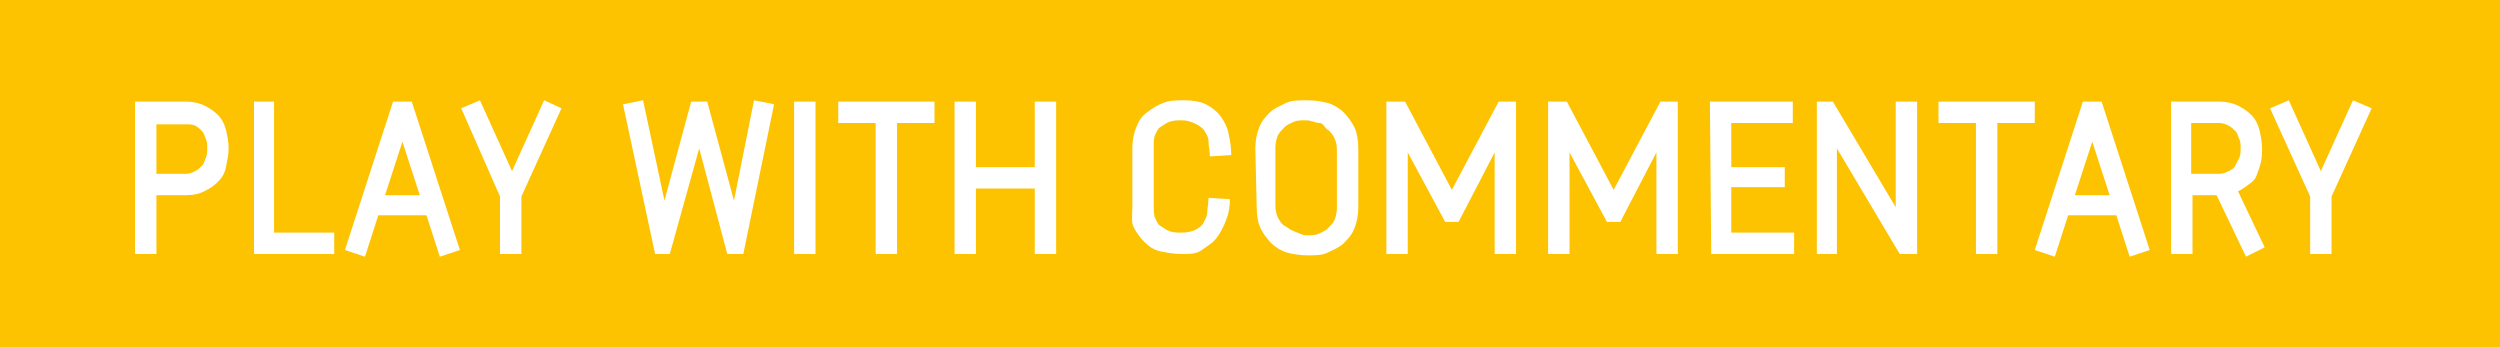
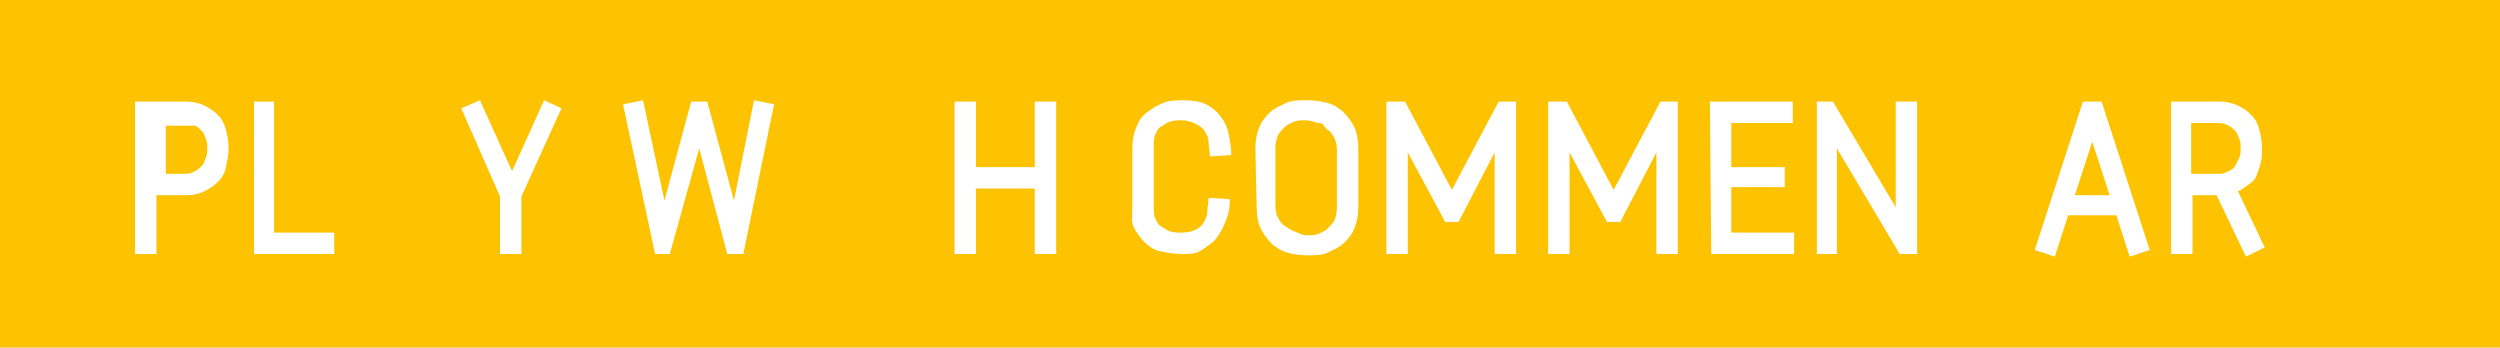
<svg xmlns="http://www.w3.org/2000/svg" version="1.1" id="Calque_1" x="0px" y="0px" viewBox="0 0 187 26" style="enable-background:new 0 0 187 26;" xml:space="preserve">
  <style type="text/css">
	.st0{fill:#FDC300;}
	.st1{fill:#FFFFFF;}
</style>
  <title>Fichier 26</title>
  <g id="Calque_2_1_">
    <g id="Calque_1-2">
      <rect class="st0" width="187" height="26" />
    </g>
  </g>
  <g>
-     <path class="st1" d="M13.9,7.6c0.5,0,1,0.1,1.4,0.3s0.7,0.4,1,0.7c0.3,0.3,0.5,0.7,0.6,1.1s0.2,0.9,0.2,1.4S17,12,16.9,12.5   s-0.3,0.8-0.6,1.1c-0.3,0.3-0.6,0.5-1,0.7s-0.8,0.3-1.4,0.3h-2.2V19h-1.6V7.6H13.9z M11.7,13h2.2c0.3,0,0.5-0.1,0.7-0.2   s0.3-0.2,0.5-0.4s0.2-0.4,0.3-0.6s0.1-0.5,0.1-0.7c0-0.3,0-0.5-0.1-0.7s-0.1-0.4-0.3-0.6s-0.3-0.3-0.5-0.4s-0.4-0.1-0.7-0.1h-2.2   V13z" />
+     <path class="st1" d="M13.9,7.6c0.5,0,1,0.1,1.4,0.3s0.7,0.4,1,0.7c0.3,0.3,0.5,0.7,0.6,1.1s0.2,0.9,0.2,1.4S17,12,16.9,12.5   s-0.3,0.8-0.6,1.1c-0.3,0.3-0.6,0.5-1,0.7s-0.8,0.3-1.4,0.3h-2.2V19h-1.6V7.6H13.9z M11.7,13h2.2c0.3,0,0.5-0.1,0.7-0.2   s0.3-0.2,0.5-0.4s0.2-0.4,0.3-0.6s0.1-0.5,0.1-0.7c0-0.3,0-0.5-0.1-0.7s-0.1-0.4-0.3-0.6s-0.3-0.3-0.5-0.4h-2.2   V13z" />
    <path class="st1" d="M20.5,7.6v9.8H25V19h-6V7.6H20.5z" />
-     <path class="st1" d="M25.8,18.7l3.6-11.1h1.4l3.6,11.1l-1.5,0.5l-1-3.1h-3.6l-1,3.1L25.8,18.7z M28.8,14.6h2.6l-1.3-4L28.8,14.6z" />
    <path class="st1" d="M34.5,8.1l1.4-0.6l2.4,5.3l2.4-5.3L42,8.1l-3,6.6V19h-1.6v-4.3L34.5,8.1z" />
    <path class="st1" d="M46.6,7.8l1.5-0.3l1.6,7.5l2-7.4h1.2l2,7.4l1.5-7.5l1.5,0.3L55.6,19h-1.2l-2.1-7.9L50.1,19H49L46.6,7.8z" />
-     <path class="st1" d="M59.4,19V7.6H61V19H59.4z" />
-     <path class="st1" d="M62.7,7.6h7.2v1.6h-2.8V19h-1.6V9.2h-2.8V7.6z" />
    <path class="st1" d="M73,7.6v4.9h4.4V7.6H79V19h-1.6v-4.9H73V19h-1.6V7.6H73z" />
    <path class="st1" d="M84.7,15.5v-4.4c0-0.6,0.1-1.1,0.3-1.6s0.4-0.8,0.8-1.1s0.7-0.5,1.2-0.7s1-0.2,1.6-0.2s1.2,0.1,1.6,0.3   C90.6,8,91,8.3,91.3,8.7s0.5,0.8,0.6,1.3s0.2,1,0.2,1.6l-1.6,0.1c0-0.4-0.1-0.7-0.1-1.1s-0.2-0.6-0.3-0.8s-0.4-0.4-0.6-0.5   S88.9,9,88.4,9c-0.3,0-0.6,0-0.9,0.1S87,9.4,86.8,9.5s-0.3,0.4-0.4,0.6s-0.1,0.6-0.1,0.9v4.4c0,0.3,0,0.7,0.1,0.9s0.2,0.5,0.4,0.6   s0.4,0.3,0.7,0.4s0.6,0.1,0.9,0.1c0.4,0,0.8-0.1,1-0.2s0.5-0.3,0.6-0.5s0.3-0.5,0.3-0.8s0.1-0.7,0.1-1.1l1.6,0.1   c0,0.6-0.1,1.1-0.3,1.6c-0.2,0.5-0.4,0.9-0.7,1.3s-0.7,0.6-1.1,0.9S89,19,88.4,19s-1.1-0.1-1.6-0.2s-0.9-0.4-1.2-0.7   S85,17.4,84.8,17S84.7,16.1,84.7,15.5z" />
    <path class="st1" d="M93.9,11.1c0-0.6,0.1-1.1,0.3-1.6s0.5-0.8,0.8-1.1s0.8-0.5,1.2-0.7s1-0.2,1.6-0.2s1.1,0.1,1.5,0.2   s0.9,0.4,1.2,0.7s0.6,0.7,0.8,1.1s0.3,1,0.3,1.6v4.4c0,0.6-0.1,1.1-0.3,1.6s-0.5,0.8-0.8,1.1s-0.8,0.5-1.2,0.7s-1,0.2-1.5,0.2   c-0.6,0-1.1-0.1-1.5-0.2s-0.9-0.4-1.2-0.7s-0.6-0.7-0.8-1.1s-0.3-1-0.3-1.6L93.9,11.1L93.9,11.1z M97.7,17.6c0.3,0,0.7,0,0.9-0.1   s0.5-0.2,0.7-0.4s0.4-0.4,0.5-0.6s0.2-0.6,0.2-0.9v-4.4c0-0.4-0.1-0.7-0.2-0.9s-0.3-0.5-0.5-0.6S99,9.2,98.7,9.2S98.1,9,97.7,9   S97,9,96.8,9.1s-0.5,0.2-0.7,0.4s-0.4,0.4-0.5,0.6s-0.2,0.6-0.2,0.9v4.4c0,0.4,0.1,0.7,0.2,0.9s0.3,0.5,0.5,0.6s0.4,0.3,0.7,0.4   S97.4,17.6,97.7,17.6z" />
    <path class="st1" d="M105.1,7.6l3.5,6.6l3.5-6.6h1.3V19h-1.6v-7.6l-2.7,5.2h-1l-2.8-5.2V19h-1.6V7.6H105.1z" />
    <path class="st1" d="M117.2,7.6l3.5,6.6l3.5-6.6h1.3V19h-1.6v-7.6l-2.7,5.2h-1l-2.8-5.2V19h-1.6V7.6H117.2z" />
    <path class="st1" d="M127.9,7.6h6.2v1.6h-4.6v3.3h4V14h-4v3.4h4.7V19H128L127.9,7.6L127.9,7.6z" />
    <path class="st1" d="M135.9,19V7.6h1.2l4.7,7.9V7.6h1.6V19h-1.3l-4.7-7.9V19H135.9z" />
-     <path class="st1" d="M145,7.6h7.2v1.6h-2.8V19h-1.6V9.2H145V7.6z" />
    <path class="st1" d="M152.2,18.7l3.6-11.1h1.4l3.6,11.1l-1.5,0.5l-1-3.1h-3.6l-1,3.1L152.2,18.7z M155.2,14.6h2.6l-1.3-4   L155.2,14.6z" />
    <path class="st1" d="M166,7.6c0.5,0,1,0.1,1.4,0.3s0.7,0.4,1,0.7s0.5,0.7,0.6,1.1s0.2,0.9,0.2,1.4c0,0.4,0,0.7-0.1,1.1   s-0.2,0.6-0.3,0.9s-0.3,0.5-0.6,0.7s-0.5,0.4-0.8,0.5l2,4.2l-1.4,0.7l-2.2-4.6H164V19h-1.6V7.6H166z M163.9,13h2.1   c0.3,0,0.5-0.1,0.7-0.2s0.4-0.2,0.5-0.4s0.2-0.4,0.3-0.6s0.1-0.5,0.1-0.7c0-0.3,0-0.5-0.1-0.7s-0.1-0.4-0.3-0.6s-0.3-0.3-0.5-0.4   s-0.4-0.2-0.7-0.2h-2.1V13z" />
-     <path class="st1" d="M169.8,8.1l1.4-0.6l2.4,5.3l2.4-5.3l1.4,0.6l-3,6.6V19h-1.6v-4.3L169.8,8.1z" />
  </g>
</svg>